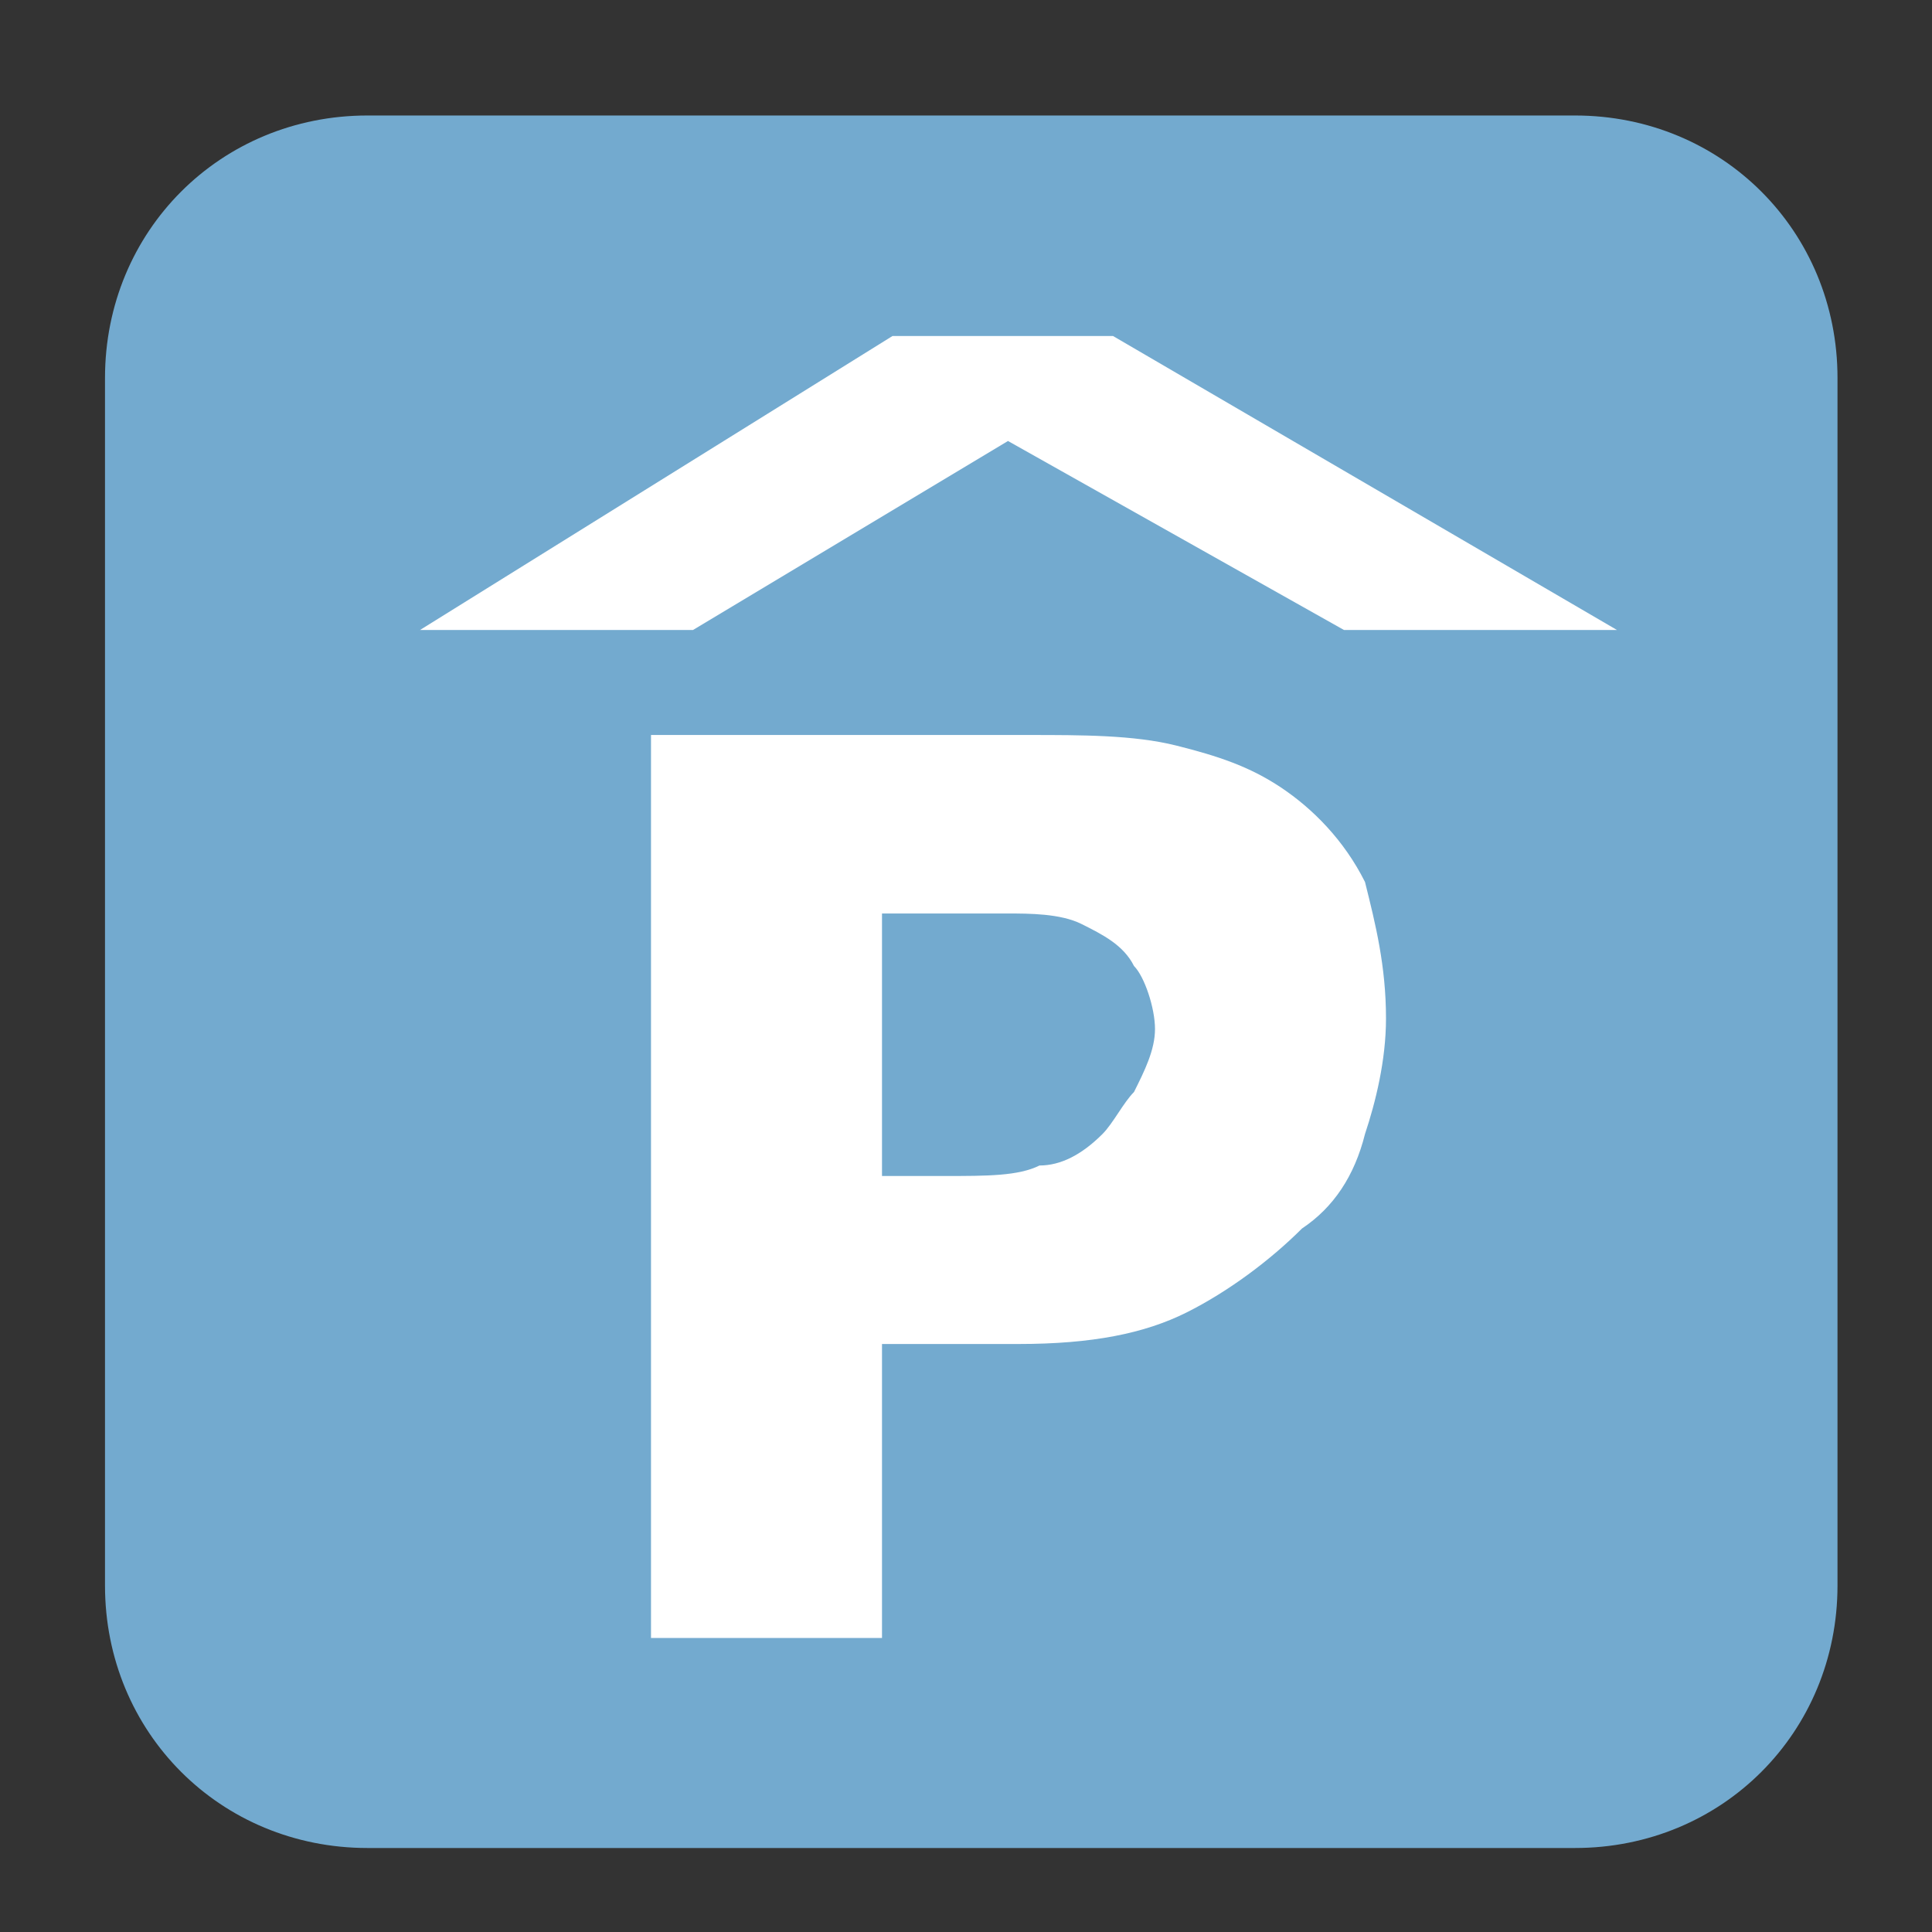
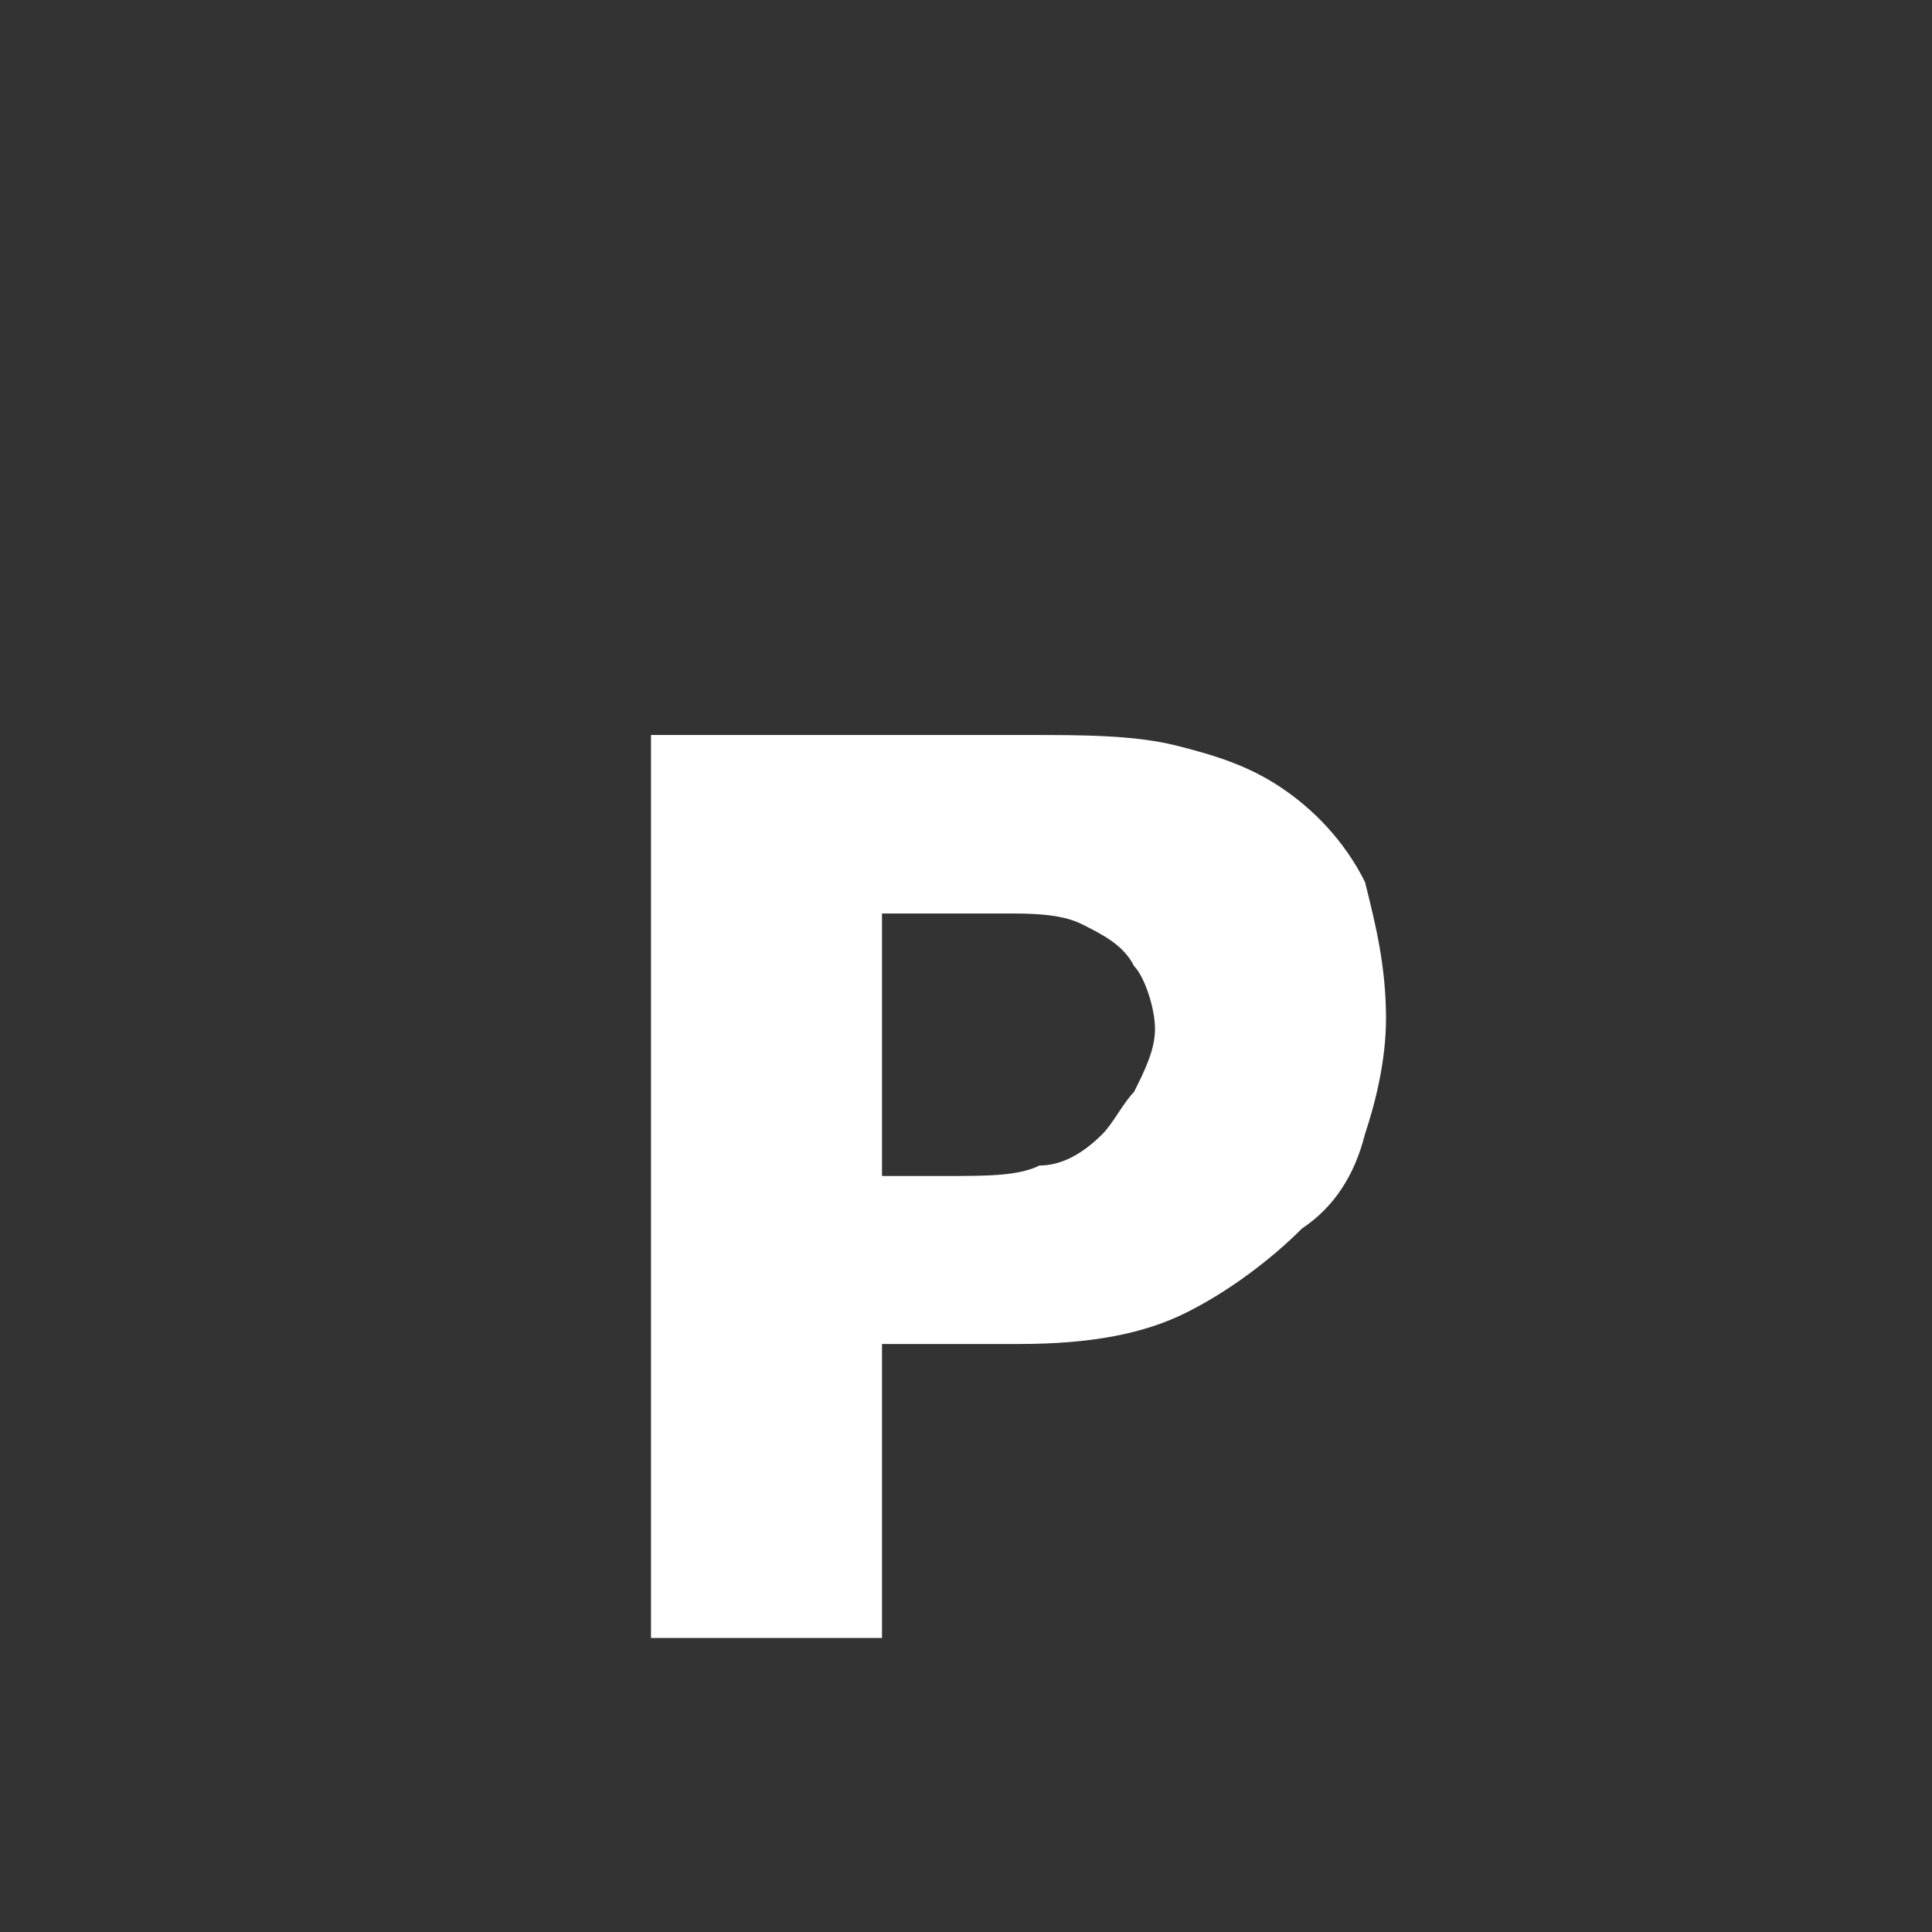
<svg xmlns="http://www.w3.org/2000/svg" version="1.1" id="Layer_1" x="0px" y="0px" viewBox="0 0 18.4 18.4" style="enable-background:new 0 0 18.4 18.4;" xml:space="preserve">
  <rect x="0" y="0" width="18.4" height="18.4" fill="#333333" stroke="none" />
  <style type="text/css">
	.st0{fill:#73AACF;}
	.st1{fill:#FFFFFF;}
</style>
-   <path class="st0" d="M17.5,15.1c0,1.4-1.1,2.5-2.5,2.5H3.5c-1.4,0-2.5-1.1-2.5-2.5V3.6c0-1.4,1.1-2.5,2.5-2.5h11.5  c1.4,0,2.5,1.1,2.5,2.5V15.1" />
-   <polyline class="st1" points="15.4,6 12.8,6 9.6,4.2 6.6,6 4,6 8.5,3.2 10.6,3.2 15.4,6 " />
  <path class="st1" d="M13.2,9.7c0,0.4-0.1,0.8-0.2,1.1c-0.1,0.4-0.3,0.7-0.6,0.9c-0.3,0.3-0.7,0.6-1.1,0.8c-0.4,0.2-0.9,0.3-1.6,0.3  H8.4v2.8H6.2V7h3.6c0.5,0,1,0,1.4,0.1c0.4,0.1,0.7,0.2,1,0.4c0.3,0.2,0.6,0.5,0.8,0.9C13.1,8.8,13.2,9.2,13.2,9.7 M11,9.8  c0-0.2-0.1-0.5-0.2-0.6c-0.1-0.2-0.3-0.3-0.5-0.4c-0.2-0.1-0.5-0.1-0.7-0.1c-0.2,0-0.5,0-0.9,0H8.4v2.5H9c0.4,0,0.7,0,0.9-0.1  c0.2,0,0.4-0.1,0.6-0.3c0.1-0.1,0.2-0.3,0.3-0.4C10.9,10.2,11,10,11,9.8z" />
</svg>